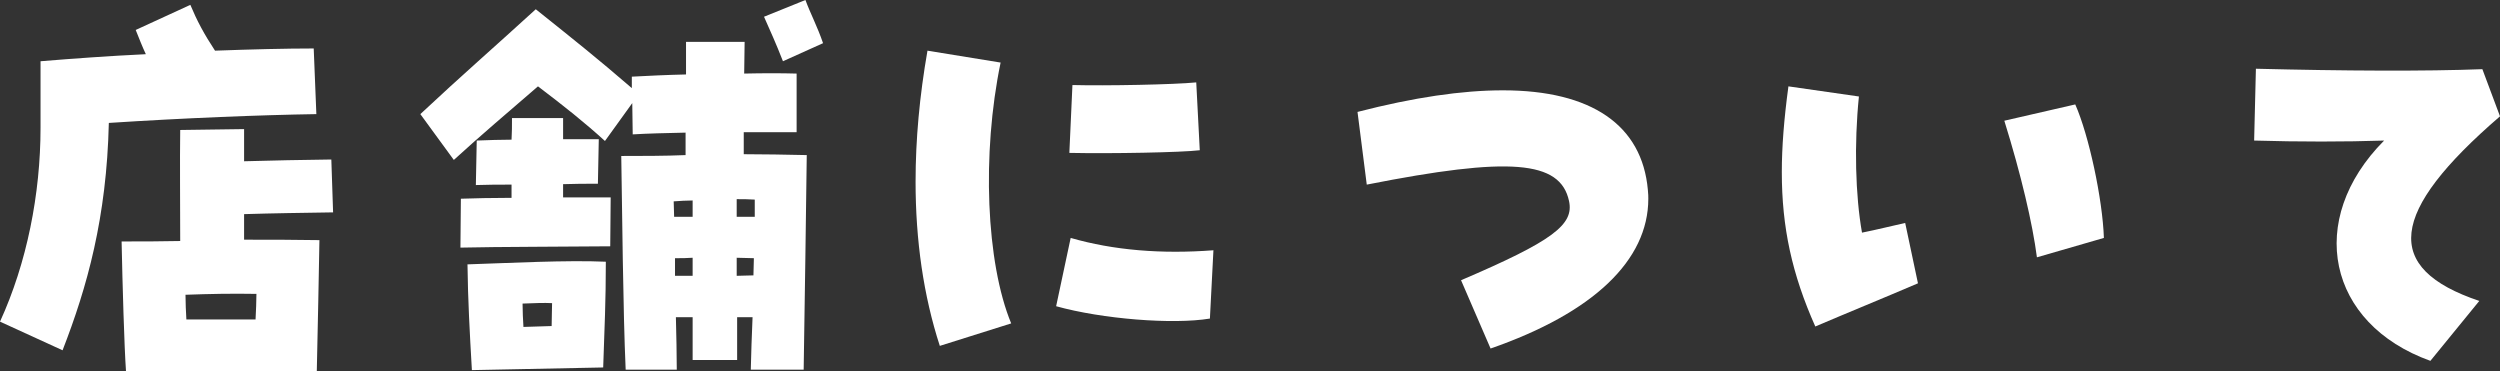
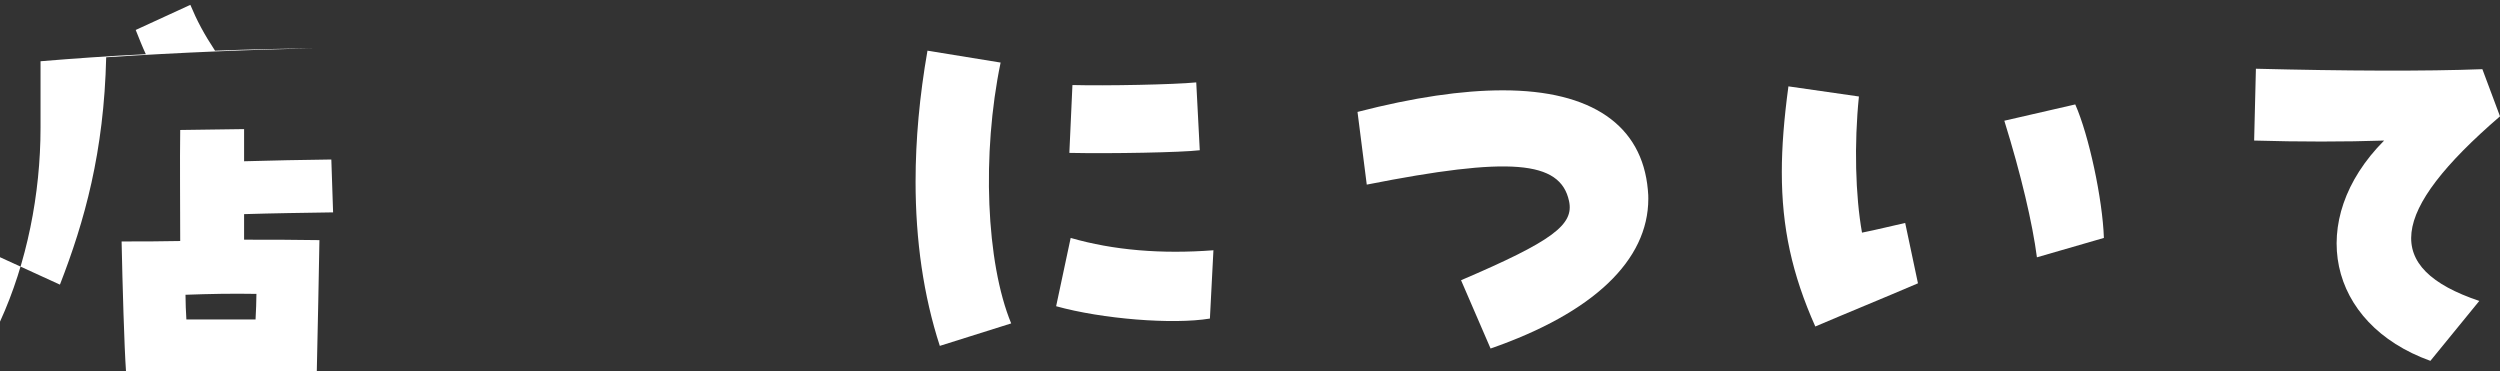
<svg xmlns="http://www.w3.org/2000/svg" id="_レイヤー_2" data-name="レイヤー 2" width="283.7" height="42.15" viewBox="0 0 283.7 42.15">
  <rect x="0" y="0" width="283.7" height="42.15" fill="#333333" stroke="none" />
  <g id="_レイヤー_1-2" data-name="レイヤー 1">
    <g>
-       <path d="M0,36.5c3.05-6.65,4.6-14.5,4.6-22v-7.55c3.65-.3,7.75-.6,11.95-.8-.4-.85-.75-1.75-1.15-2.75l6.2-2.85c.75,1.8,1.55,3.3,2.8,5.2,4.1-.15,8-.25,11.2-.25l.3,7.45c-6.4.1-15.1.45-23.55,1-.25,10.75-2.45,18.6-5.25,25.8l-7.1-3.25ZM13.8,27.4c2.7,0,4.1,0,6.65-.05,0-4.3-.05-8.95,0-12.6l7.25-.1v3.65c3.3-.1,6.5-.15,9.9-.2l.2,6c-3.35.05-6.85.1-10.1.2v2.9c2.95,0,5.75,0,8.55.05-.05,2.9-.2,10.75-.3,14.9-7.2-.05-14.45-.05-21.65,0-.2-2.85-.4-9.9-.5-14.75ZM29,36.25c.05-1.05.1-2,.1-2.9-2.75-.05-5.3,0-8.05.1,0,.95.05,1.9.1,2.8h7.85Z" fill="#fff" />
-       <path d="M70.5,17.7c2.3,0,4.9,0,7.3-.1v-2.55c-2.25.05-4.35.1-6,.2l-.05-3.55-3.1,4.3c-2.3-2.1-4.7-4-7.6-6.2-3.3,2.85-6.6,5.65-9.55,8.35l-3.8-5.2c4.7-4.4,8.45-7.65,13.1-11.9,4.5,3.6,6.9,5.5,10.9,8.95v-1.3c1.85-.1,3.95-.2,6.15-.25v-3.7h6.65c0,1.25-.05,2.45-.05,3.6,2.15-.05,4.2-.05,5.95,0v6.65h-6v2.5c2.35,0,4.65.05,7.15.1-.05,4.55-.25,18.25-.35,24.35h-6c.05-1.8.1-3.85.2-5.95h-1.75v4.85h-5.05v-4.85h-1.9c.05,2.15.1,4.15.1,5.95h-5.8c-.3-6.6-.4-18.45-.5-24.25ZM52.3,22.55c1.5-.05,3.55-.1,5.75-.1v-1.5c-1.35,0-2.7,0-4.05.05l.1-5.05c1.35-.05,2.65-.1,3.95-.1.05-.8.05-1.6.05-2.45h5.8v2.4h4.05l-.1,5.05c-1.35,0-2.65,0-3.95.05v1.5h5.4l-.05,5.55c-4.55.05-12.9.05-17,.15l.05-5.55ZM53.05,30c4.7-.15,11.35-.5,15.7-.3,0,4.5-.15,7.5-.3,12-4.9.1-10.1.2-14.9.3-.25-4.3-.45-7.95-.5-12ZM62.6,37c0-.95.05-1.75.05-2.6-.9-.05-2.05,0-3.35.05,0,.9.05,1.8.1,2.65,1.1-.05,2.15-.05,3.2-.1ZM78.6,24.6v-1.85c-.7,0-1.4.05-2.15.1,0,.55.05,1.15.05,1.75h2.1ZM78.6,31.3v-2.05c-.65.05-1.3.05-2,.05v2h2ZM85.65,24.6v-1.95c-.7-.05-1.4-.05-2.05-.05v2h2.05ZM85.5,31.25c0-.65.05-1.3.05-1.95-.65,0-1.3-.05-1.95-.05v2.05c.6,0,1.2-.05,1.9-.05ZM86.7,1.9l4.7-1.9c.55,1.5,1.35,3,2,4.9l-4.55,2.05c-.8-2.05-1.4-3.35-2.15-5.05Z" fill="#fff" />
+       <path d="M0,36.5c3.05-6.65,4.6-14.5,4.6-22v-7.55c3.65-.3,7.75-.6,11.95-.8-.4-.85-.75-1.75-1.15-2.75l6.2-2.85c.75,1.8,1.55,3.3,2.8,5.2,4.1-.15,8-.25,11.2-.25c-6.4.1-15.1.45-23.55,1-.25,10.75-2.45,18.6-5.25,25.8l-7.1-3.25ZM13.8,27.4c2.7,0,4.1,0,6.65-.05,0-4.3-.05-8.95,0-12.6l7.25-.1v3.65c3.3-.1,6.5-.15,9.9-.2l.2,6c-3.35.05-6.85.1-10.1.2v2.9c2.95,0,5.75,0,8.55.05-.05,2.9-.2,10.75-.3,14.9-7.2-.05-14.45-.05-21.65,0-.2-2.85-.4-9.9-.5-14.75ZM29,36.25c.05-1.05.1-2,.1-2.9-2.75-.05-5.3,0-8.05.1,0,.95.05,1.9.1,2.8h7.85Z" fill="#fff" />
      <path d="M103.9,20.6c0-4.75.45-9.7,1.35-14.85l8.3,1.35c-2.15,10.35-1.65,22.7,1.2,29.6l-8.1,2.55c-1.85-5.7-2.75-11.95-2.75-18.65ZM119.85,34.75l1.65-7.75c4.85,1.4,10.3,1.85,16.2,1.4l-.4,7.75c-4.2.7-12.25.05-17.45-1.4ZM121.7,9.65c3.8.1,11.55-.05,14.05-.3l.4,7.7c-2.05.25-10.05.4-14.8.3l.35-7.7Z" fill="#fff" />
      <path d="M165.8,31.8c10.4-4.45,12.85-6.3,12.25-9-1-4.6-6.75-5.05-22.95-1.85l-1.05-8.25c6.4-1.65,11.85-2.45,16.5-2.45,10.05,0,15.8,3.95,16.45,11.3.05.5.05.75.05,1,0,7-6.25,12.95-17.9,17l-3.35-7.75Z" fill="#fff" />
      <path d="M202.2,19.55c0-2.9.25-6.05.75-9.75l8,1.15c-.55,5.4-.4,11.25.35,15.45,1.75-.35,3.1-.7,4.9-1.1l1.45,6.85c-3.85,1.65-7.9,3.3-11.65,4.9-2.65-5.95-3.8-11.25-3.8-17.5ZM227.45,13.7l8.05-1.85c1.55,3.5,3.1,10.75,3.25,15.15l-7.6,2.2c-.5-3.85-1.8-9.4-3.7-15.5Z" fill="#fff" />
      <path d="M270.55,15.95c-4.35.15-9.75.15-14.75,0l.2-8.15c9.95.25,19.25.3,25.7.05l2,5.35c-12.65,10.9-13.35,17.25-2.35,20.95l-5.55,6.8c-11.7-4.2-14.2-16-5.25-25Z" fill="#fff" />
    </g>
  </g>
</svg>